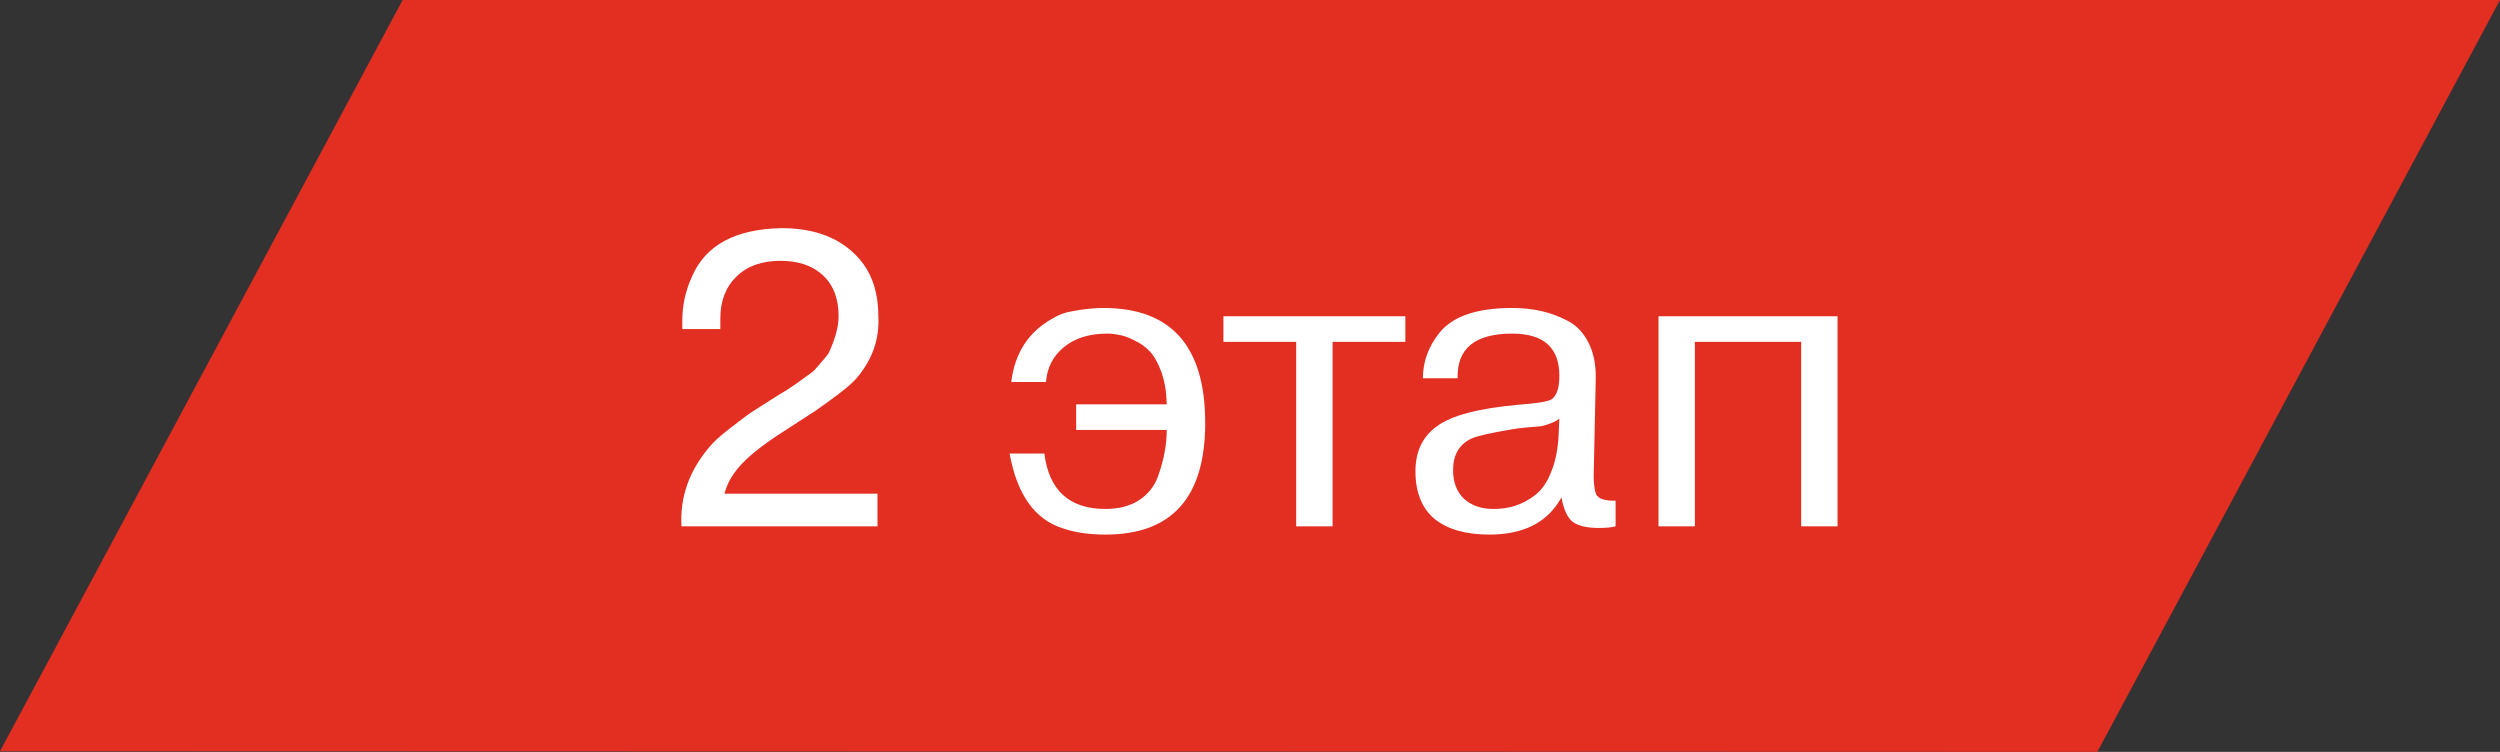
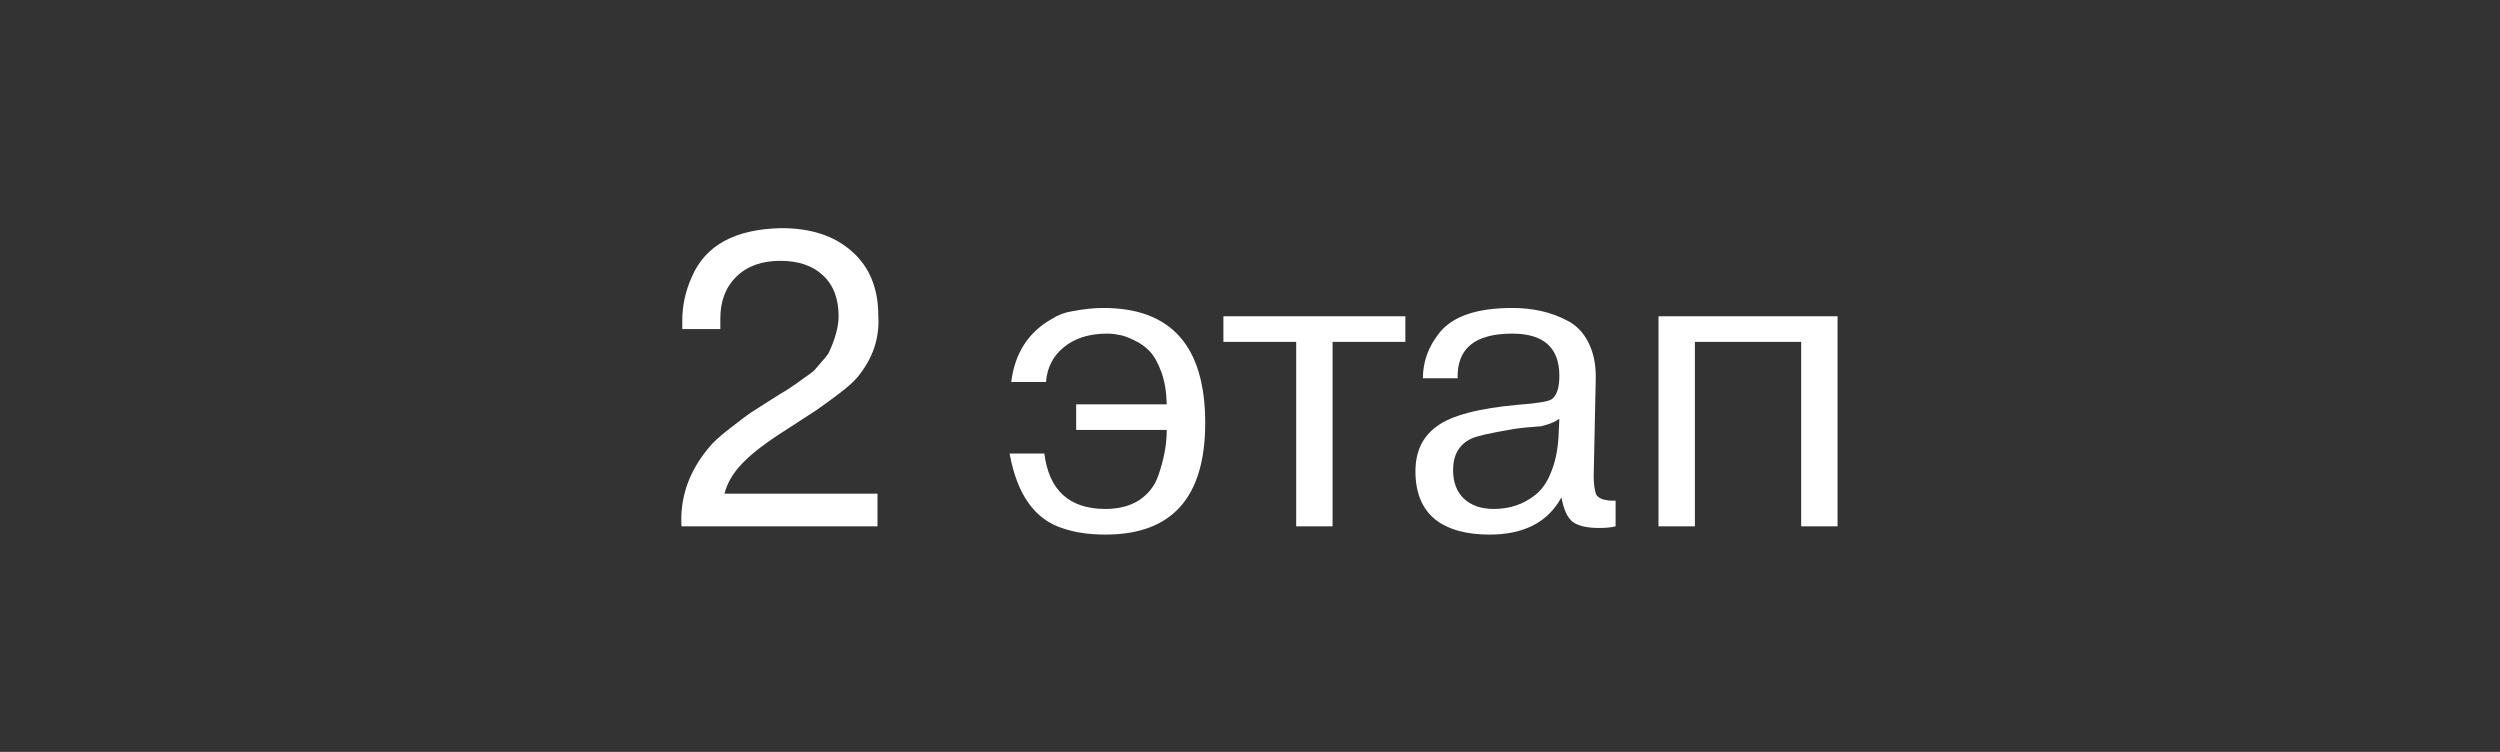
<svg xmlns="http://www.w3.org/2000/svg" width="133" height="40" viewBox="0 0 133 40" fill="none">
  <rect x="0" y="0" width="133" height="40" fill="#333333" stroke="none" />
-   <path d="M21.421 0L133 1.14441e-05L111.579 40L3.05226e-09 39.966L21.421 0Z" fill="#E32E22" />
  <path d="M38.542 26.262H46.682V28H36.254C36.166 26.475 36.65 25.081 37.706 23.82C37.926 23.541 38.293 23.204 38.806 22.808C39.407 22.339 39.811 22.038 40.016 21.906L41.468 20.982L41.908 20.718L42.392 20.388L42.788 20.102C43.067 19.911 43.243 19.779 43.316 19.706C43.771 19.193 44.027 18.885 44.086 18.782C44.438 18.019 44.614 17.367 44.614 16.824C44.614 15.885 44.335 15.159 43.778 14.646C43.235 14.133 42.48 13.876 41.512 13.876C40.529 13.876 39.752 14.155 39.18 14.712C38.608 15.269 38.322 16.01 38.322 16.934V17.506H36.298V17.044C36.298 16.252 36.467 15.482 36.804 14.734C37.523 13.047 39.114 12.182 41.578 12.138C43.162 12.138 44.416 12.556 45.34 13.392C46.264 14.213 46.726 15.35 46.726 16.802C46.799 18.005 46.425 19.097 45.604 20.08C45.428 20.3 45.098 20.593 44.614 20.96C44.189 21.283 43.785 21.576 43.404 21.84C43.14 22.016 42.597 22.368 41.776 22.896C40.735 23.556 39.972 24.143 39.488 24.656C39.004 25.155 38.689 25.69 38.542 26.262ZM62.071 22.874H57.252V21.51H62.071C62.056 20.85 61.961 20.278 61.785 19.794C61.608 19.31 61.403 18.943 61.169 18.694C60.934 18.445 60.655 18.247 60.333 18.1C60.01 17.939 59.739 17.843 59.519 17.814C59.313 17.77 59.108 17.748 58.903 17.748C57.949 17.748 57.179 17.99 56.593 18.474C56.02 18.943 55.705 19.559 55.647 20.322H53.798C53.989 18.782 54.715 17.66 55.977 16.956C56.299 16.751 56.651 16.619 57.032 16.56C57.634 16.443 58.191 16.384 58.705 16.384C62.312 16.384 64.117 18.423 64.117 22.5C64.117 26.46 62.349 28.44 58.815 28.44C57.949 28.44 57.194 28.33 56.548 28.11C55.053 27.641 54.106 26.313 53.711 24.128H55.559C55.808 26.093 56.893 27.076 58.815 27.076C59.519 27.076 60.112 26.922 60.596 26.614C61.081 26.291 61.418 25.866 61.608 25.338C61.916 24.473 62.071 23.651 62.071 22.874ZM68.957 28V18.188H65.085V16.824H74.765V18.188H70.893V28H68.957ZM77.546 20.124H75.698C75.698 19.244 75.992 18.437 76.578 17.704C77.282 16.824 78.573 16.384 80.45 16.384C81.55 16.384 82.518 16.604 83.354 17.044C83.838 17.279 84.22 17.667 84.498 18.21C84.777 18.753 84.909 19.398 84.894 20.146L84.784 25.316C84.784 25.741 84.828 26.071 84.916 26.306C85.048 26.541 85.393 26.651 85.95 26.636V28C85.73 28.059 85.437 28.088 85.07 28.088C84.425 28.088 83.956 27.978 83.662 27.758C83.384 27.538 83.186 27.105 83.068 26.46C82.35 27.78 81.074 28.44 79.24 28.44C77.979 28.44 77.004 28.161 76.314 27.604C75.64 27.032 75.302 26.189 75.302 25.074C75.302 24.018 75.684 23.219 76.446 22.676C77.209 22.104 78.654 21.723 80.78 21.532C81.763 21.459 82.35 21.363 82.54 21.246C82.819 21.055 82.958 20.637 82.958 19.992C82.958 18.496 82.122 17.748 80.45 17.748C78.47 17.748 77.502 18.54 77.546 20.124ZM82.914 23.226L82.958 22.28C82.738 22.441 82.416 22.573 81.99 22.676C81.345 22.72 80.846 22.771 80.494 22.83C79.277 23.035 78.536 23.204 78.272 23.336C77.627 23.644 77.304 24.201 77.304 25.008C77.304 25.653 77.495 26.159 77.876 26.526C78.272 26.893 78.8 27.076 79.46 27.076C79.886 27.076 80.274 27.017 80.626 26.9C80.993 26.783 81.345 26.592 81.682 26.328C82.034 26.049 82.313 25.646 82.518 25.118C82.738 24.59 82.87 23.959 82.914 23.226ZM95.822 18.188H90.168V28H88.232V16.824H97.758V28H95.822V18.188Z" fill="white" />
</svg>